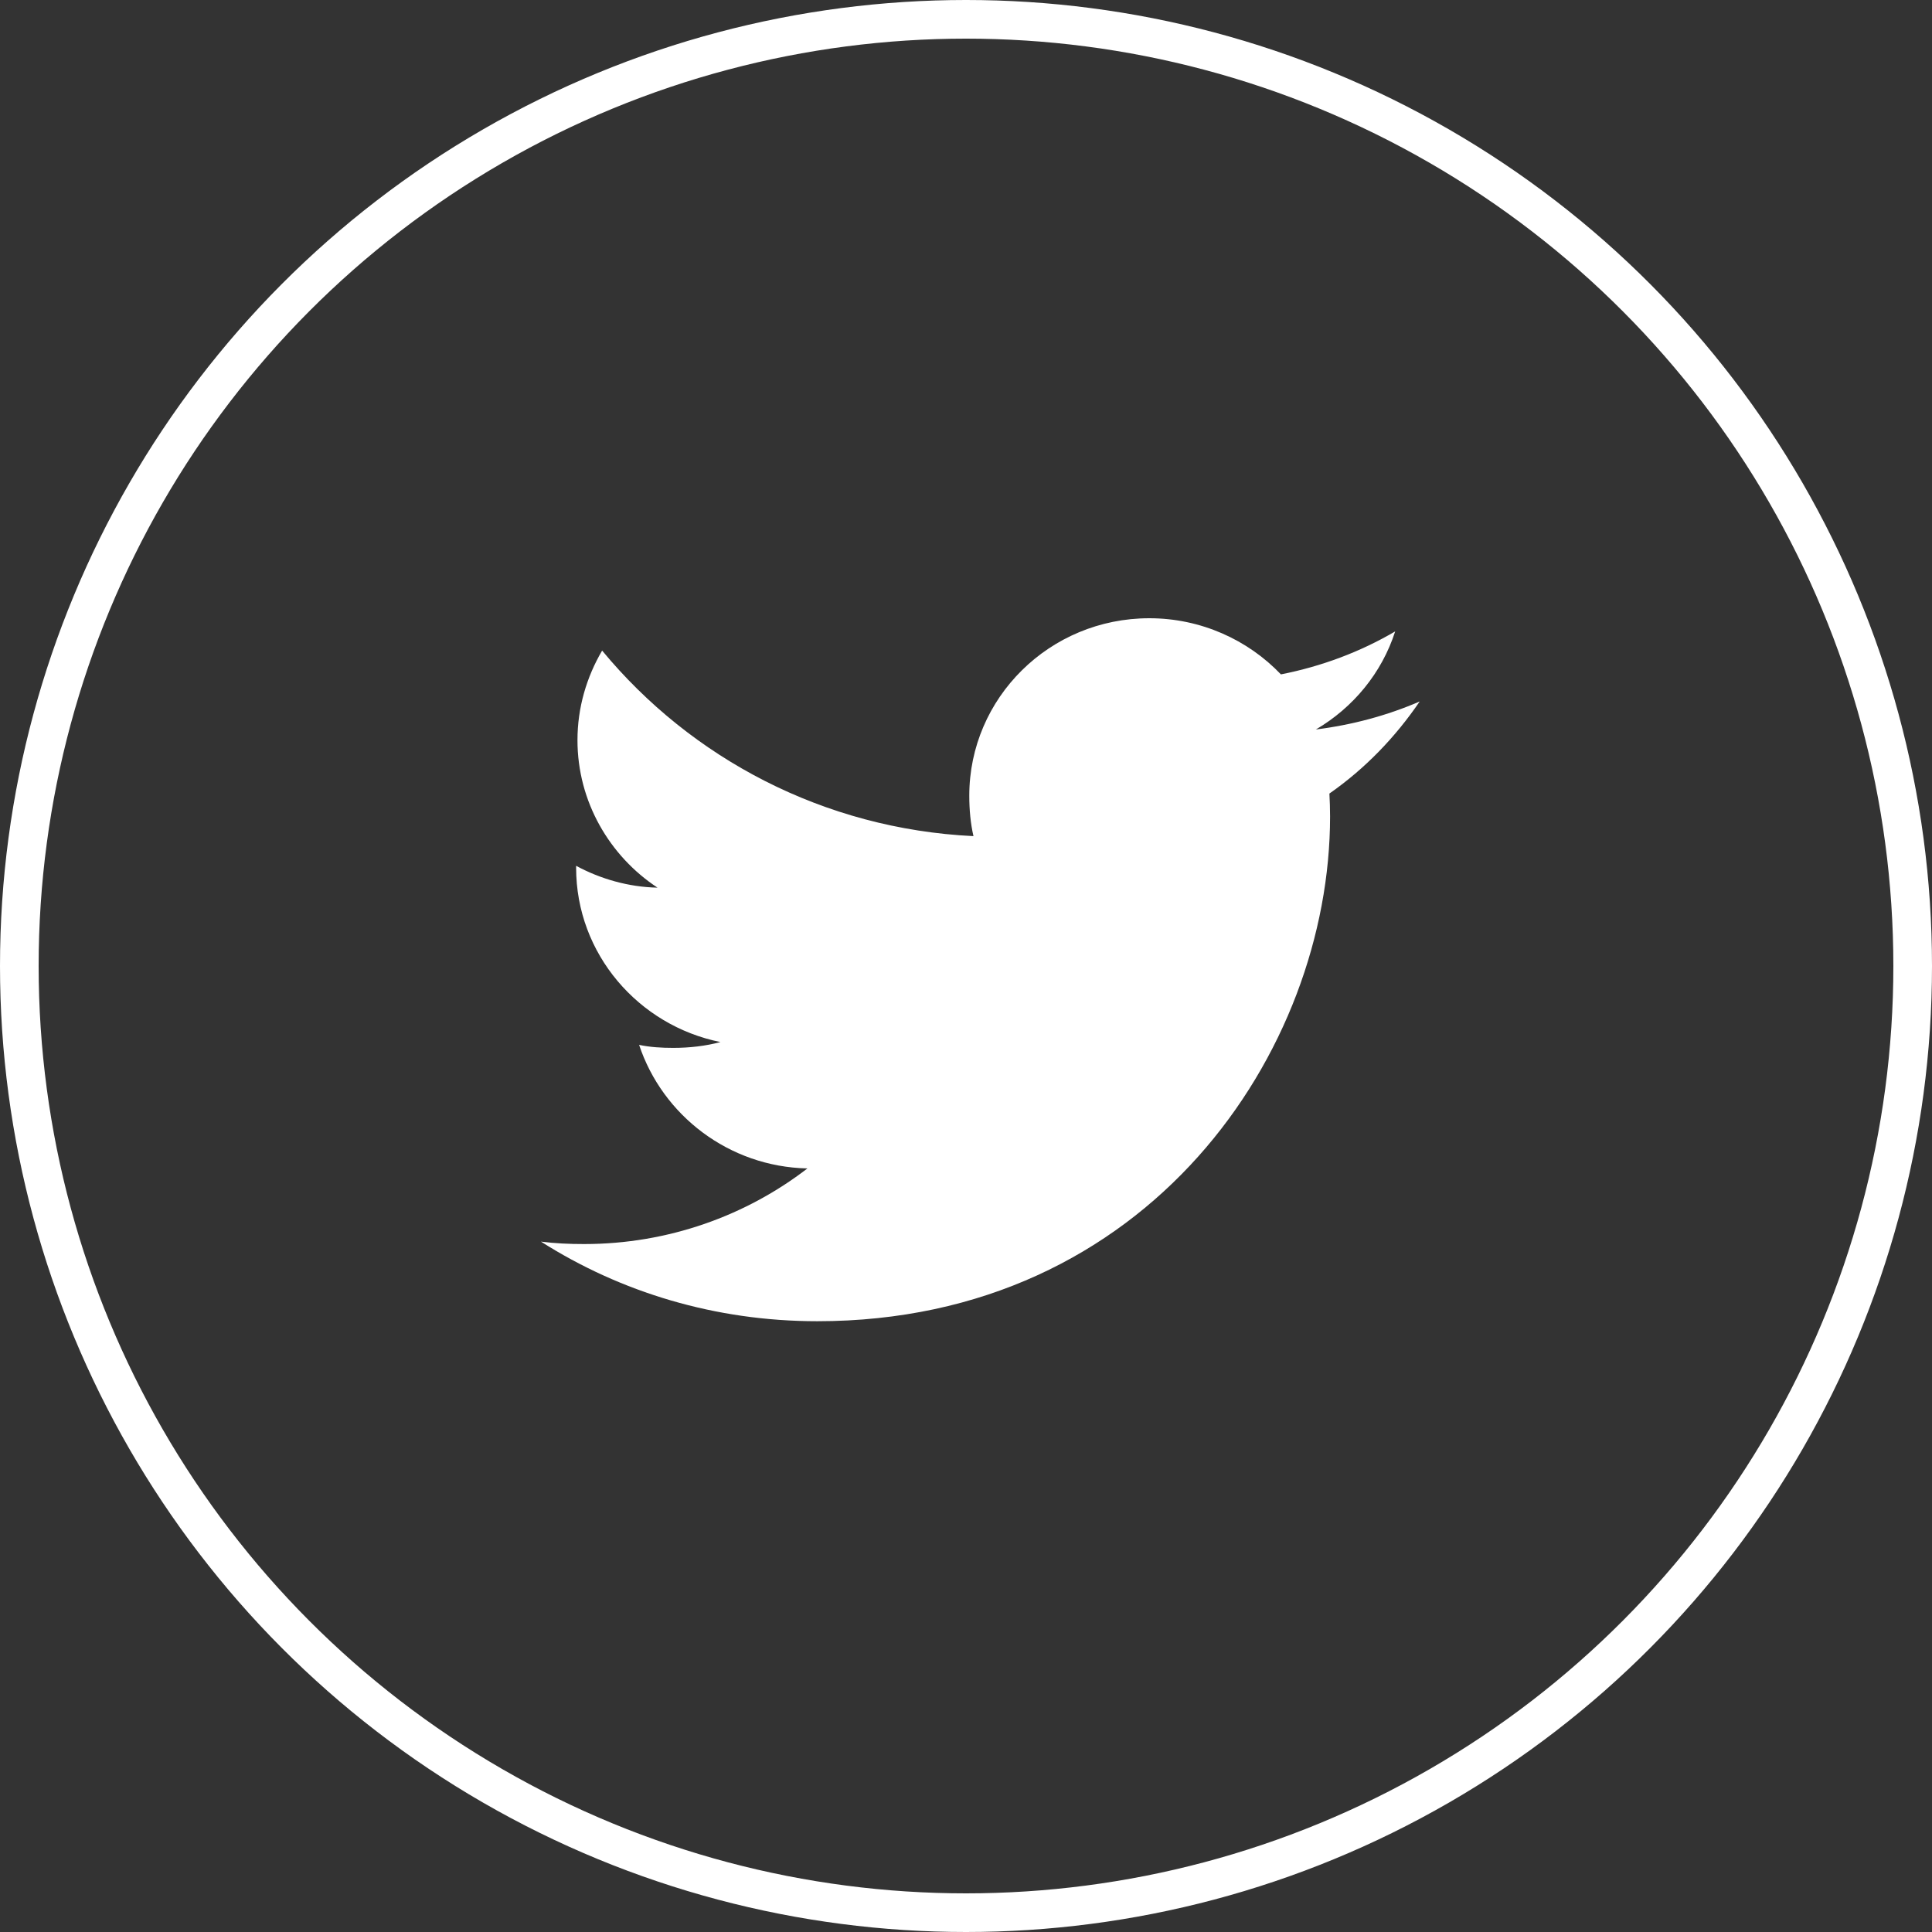
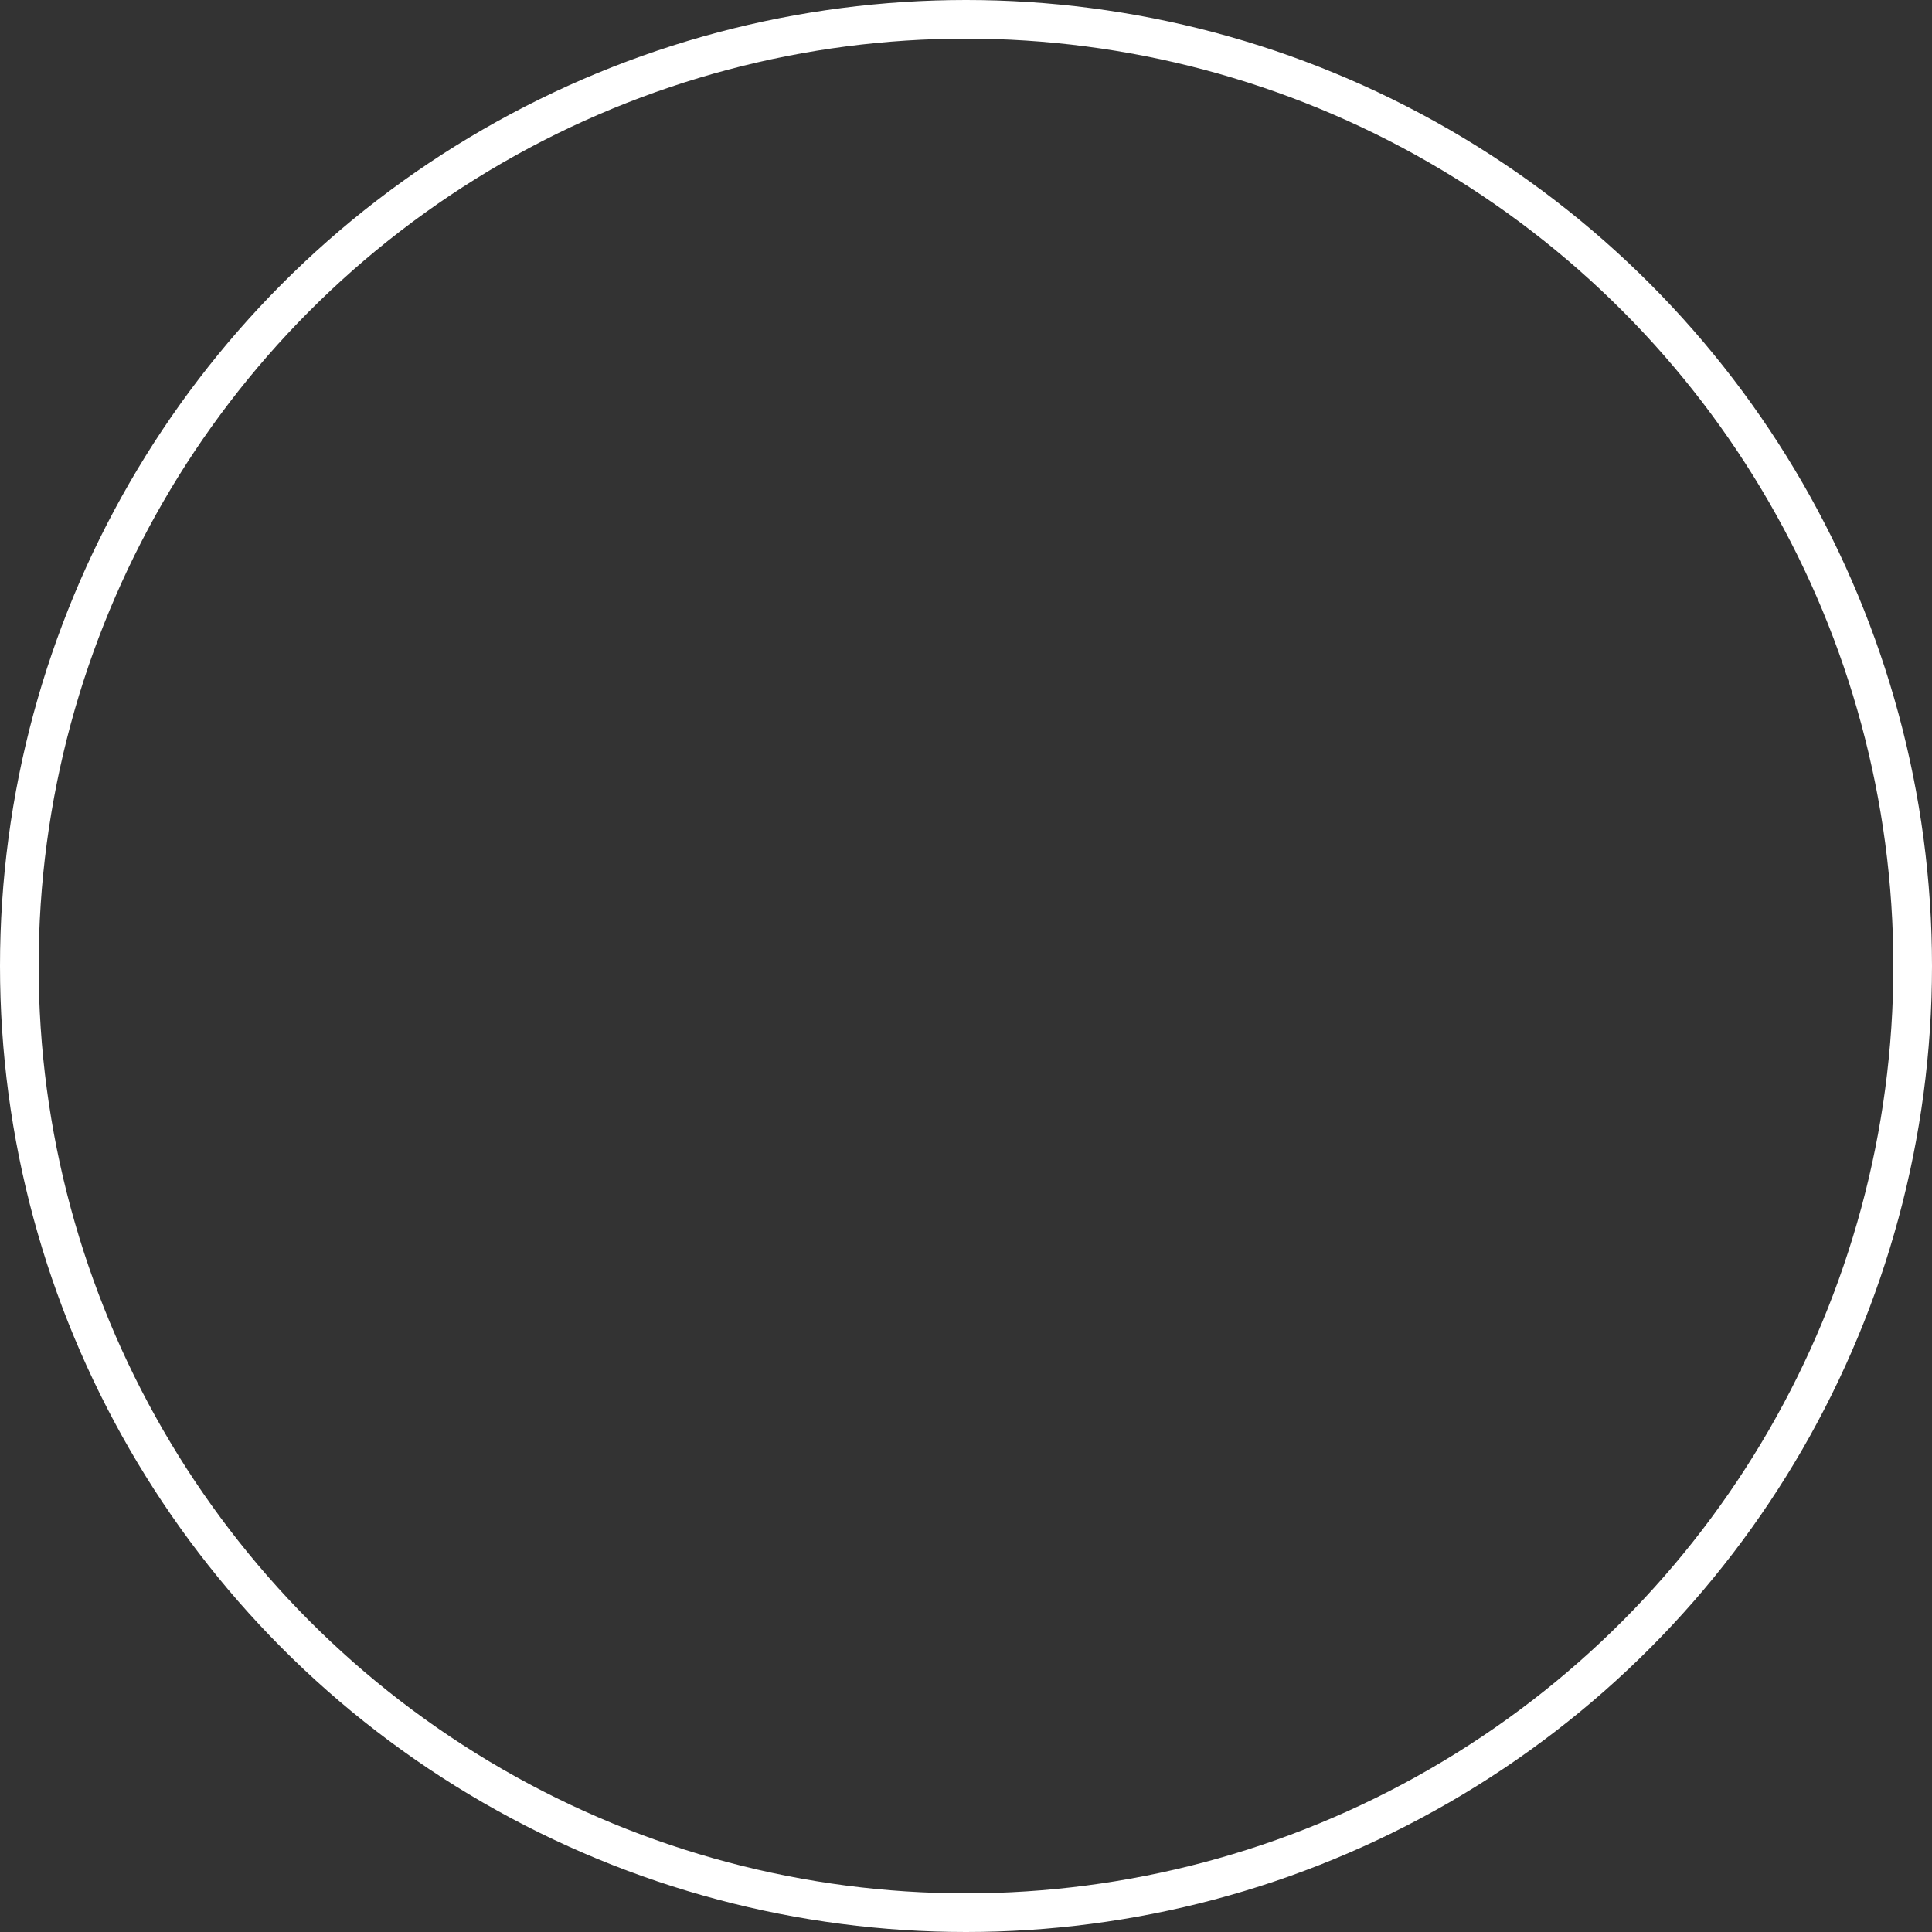
<svg xmlns="http://www.w3.org/2000/svg" width="50px" height="50px" viewBox="0 0 50 50" version="1.1">
  <rect x="0" y="0" width="50" height="50" fill="#333333" stroke="none" />
  <title>Twitter</title>
  <g id="Symbols" stroke="none" stroke-width="1" fill="none" fill-rule="evenodd">
    <g id="Footer" transform="translate(-587, -157)">
      <g id="Twitter" transform="translate(587, 157)">
        <circle id="Oval-Copy-2" stroke="#FFFFFF" cx="25" cy="25" r="24.5" />
-         <path d="M36.742,18.154 C35.896,18.519 34.995,18.761 34.055,18.879 C35.022,18.311 35.76,17.418 36.107,16.341 C35.205,16.87 34.21,17.244 33.15,17.453 C32.294,16.556 31.075,16 29.744,16 C27.163,16 25.085,18.063 25.085,20.592 C25.085,20.956 25.117,21.306 25.193,21.639 C21.317,21.452 17.887,19.623 15.583,16.837 C15.181,17.524 14.945,18.311 14.945,19.157 C14.945,20.747 15.777,22.156 17.016,22.972 C16.267,22.958 15.532,22.744 14.91,22.407 L14.91,22.457 C14.91,24.688 16.526,26.541 18.645,26.968 C18.266,27.07 17.852,27.119 17.423,27.119 C17.124,27.119 16.823,27.102 16.54,27.041 C17.144,28.859 18.858,30.195 20.896,30.239 C19.31,31.46 17.296,32.196 15.116,32.196 C14.733,32.196 14.367,32.18 14,32.133 C16.065,33.445 18.513,34.193 21.152,34.193 C29.732,34.193 34.422,27.196 34.422,21.131 C34.422,20.928 34.415,20.732 34.405,20.537 C35.33,19.891 36.108,19.083 36.742,18.154" id="Fill-1-Copy" fill="#FFFFFF" fill-rule="nonzero" />
      </g>
    </g>
  </g>
</svg>